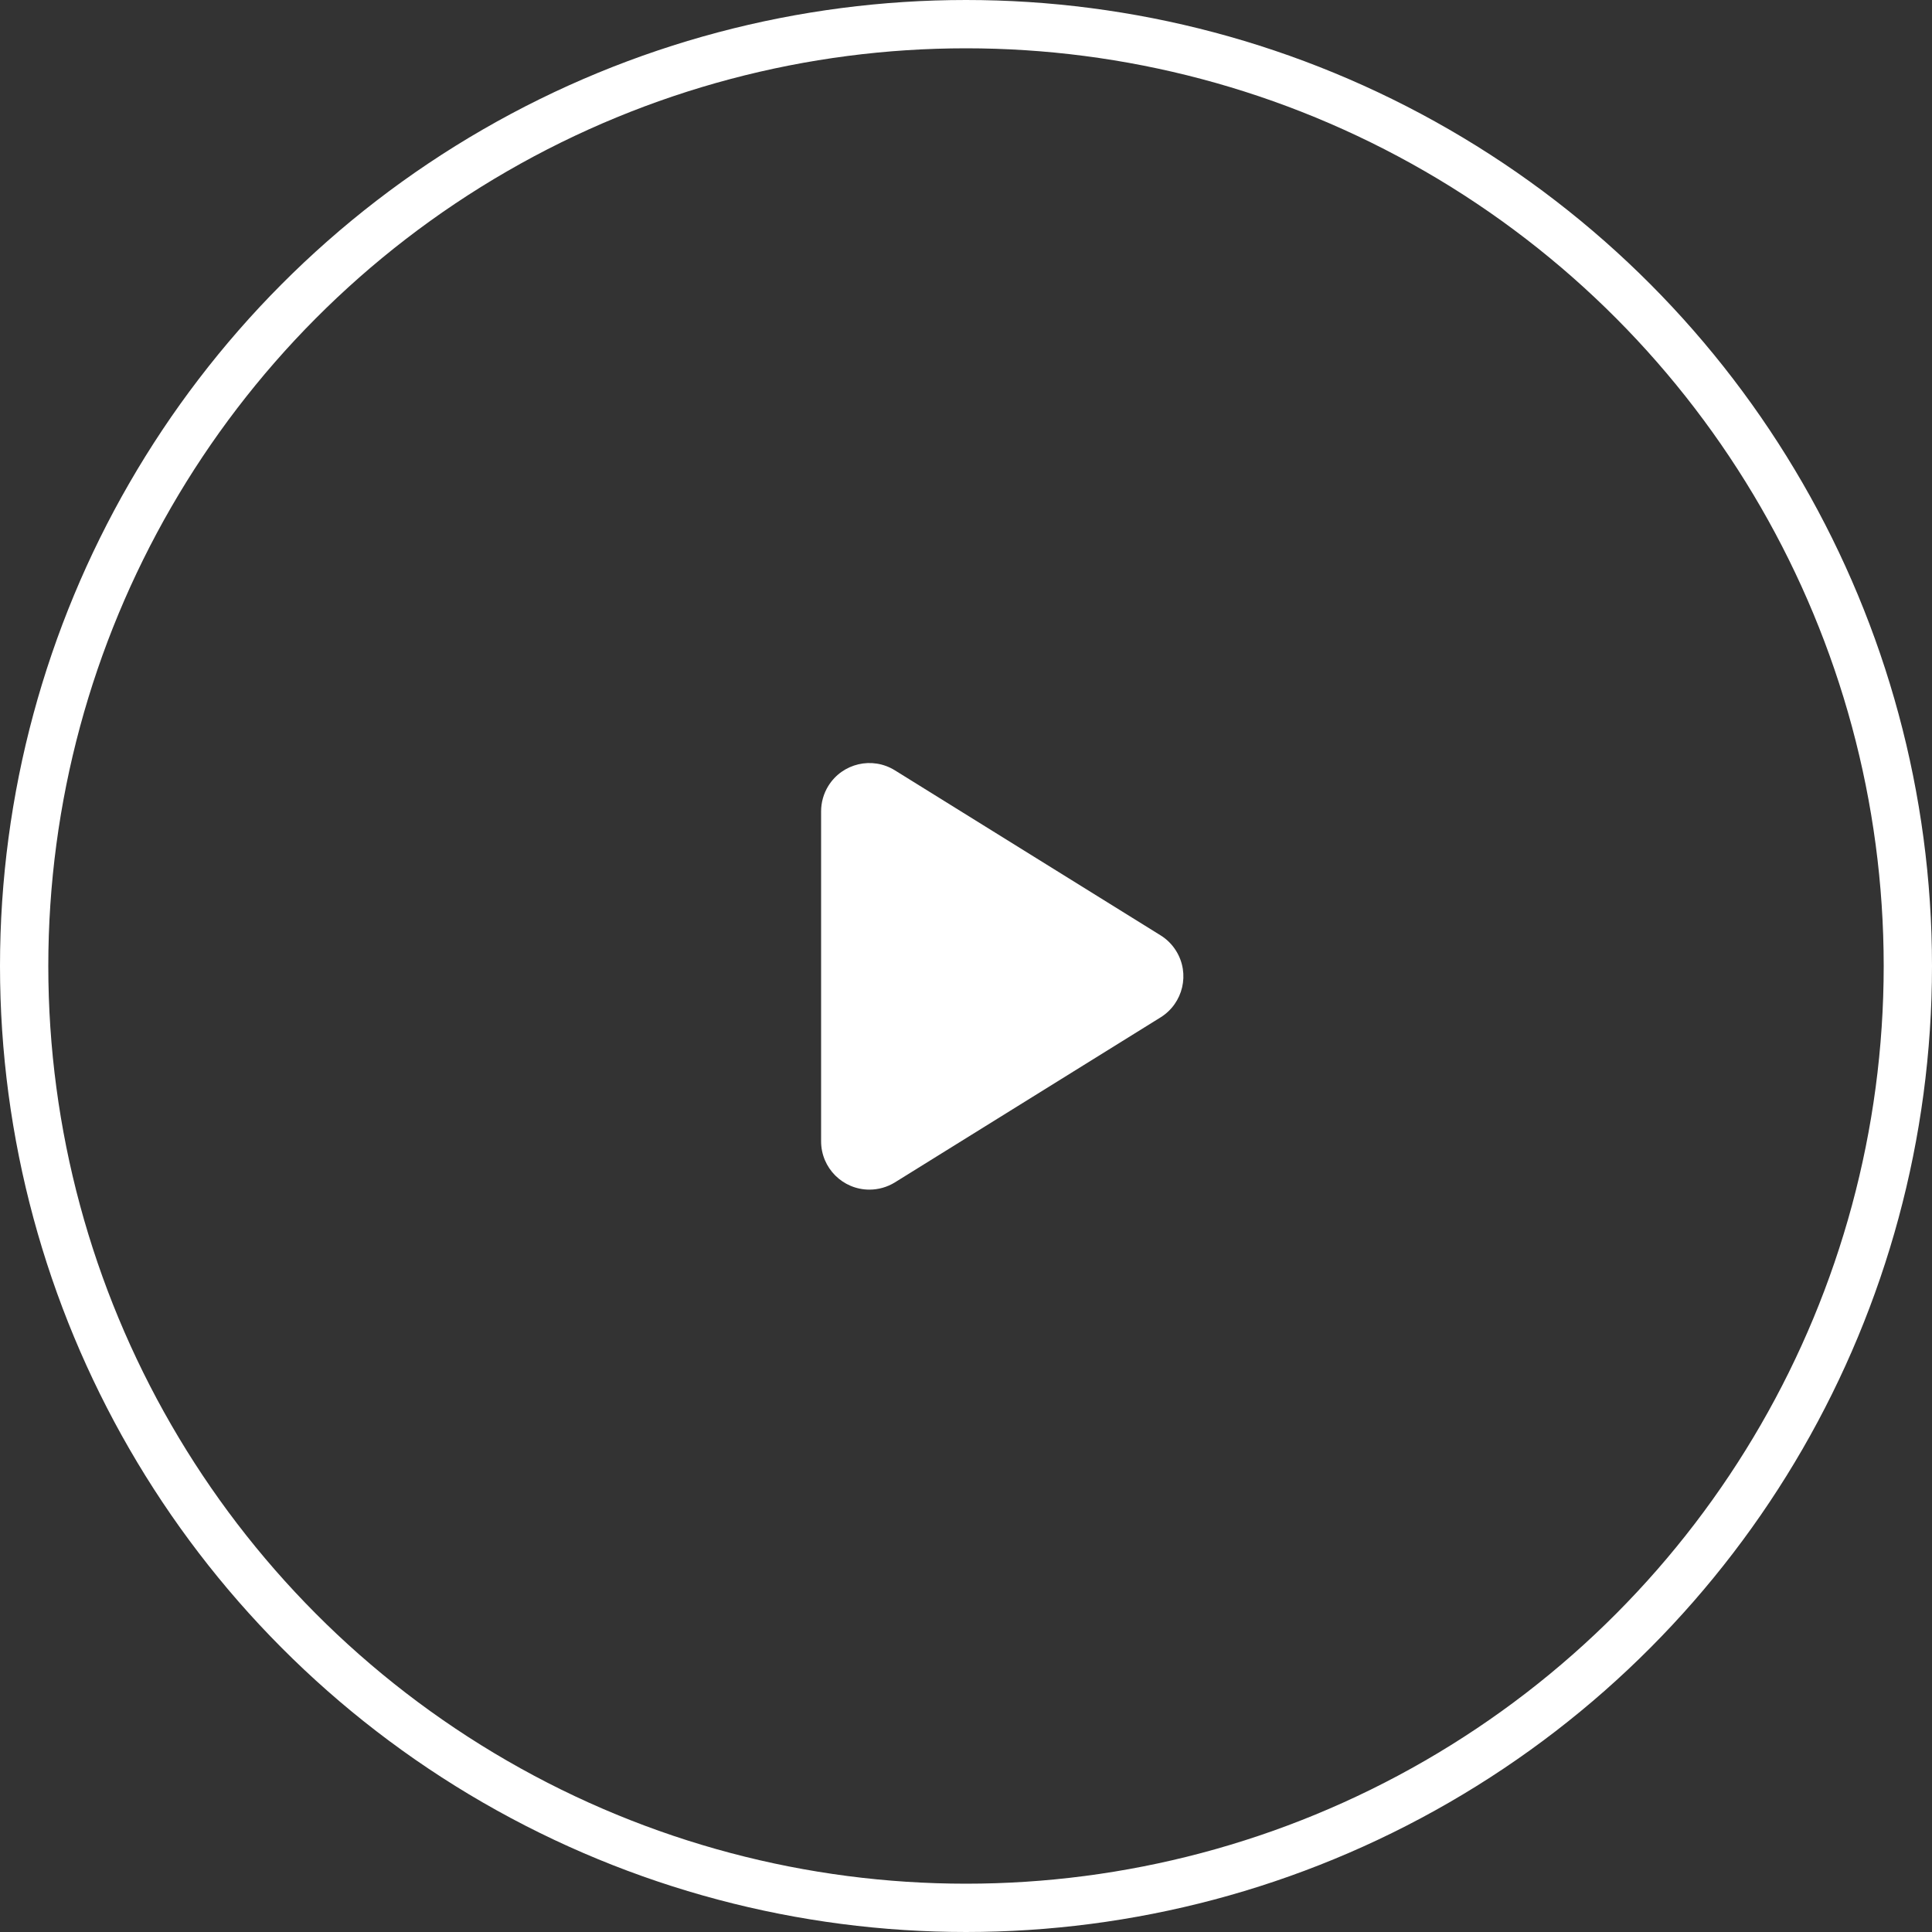
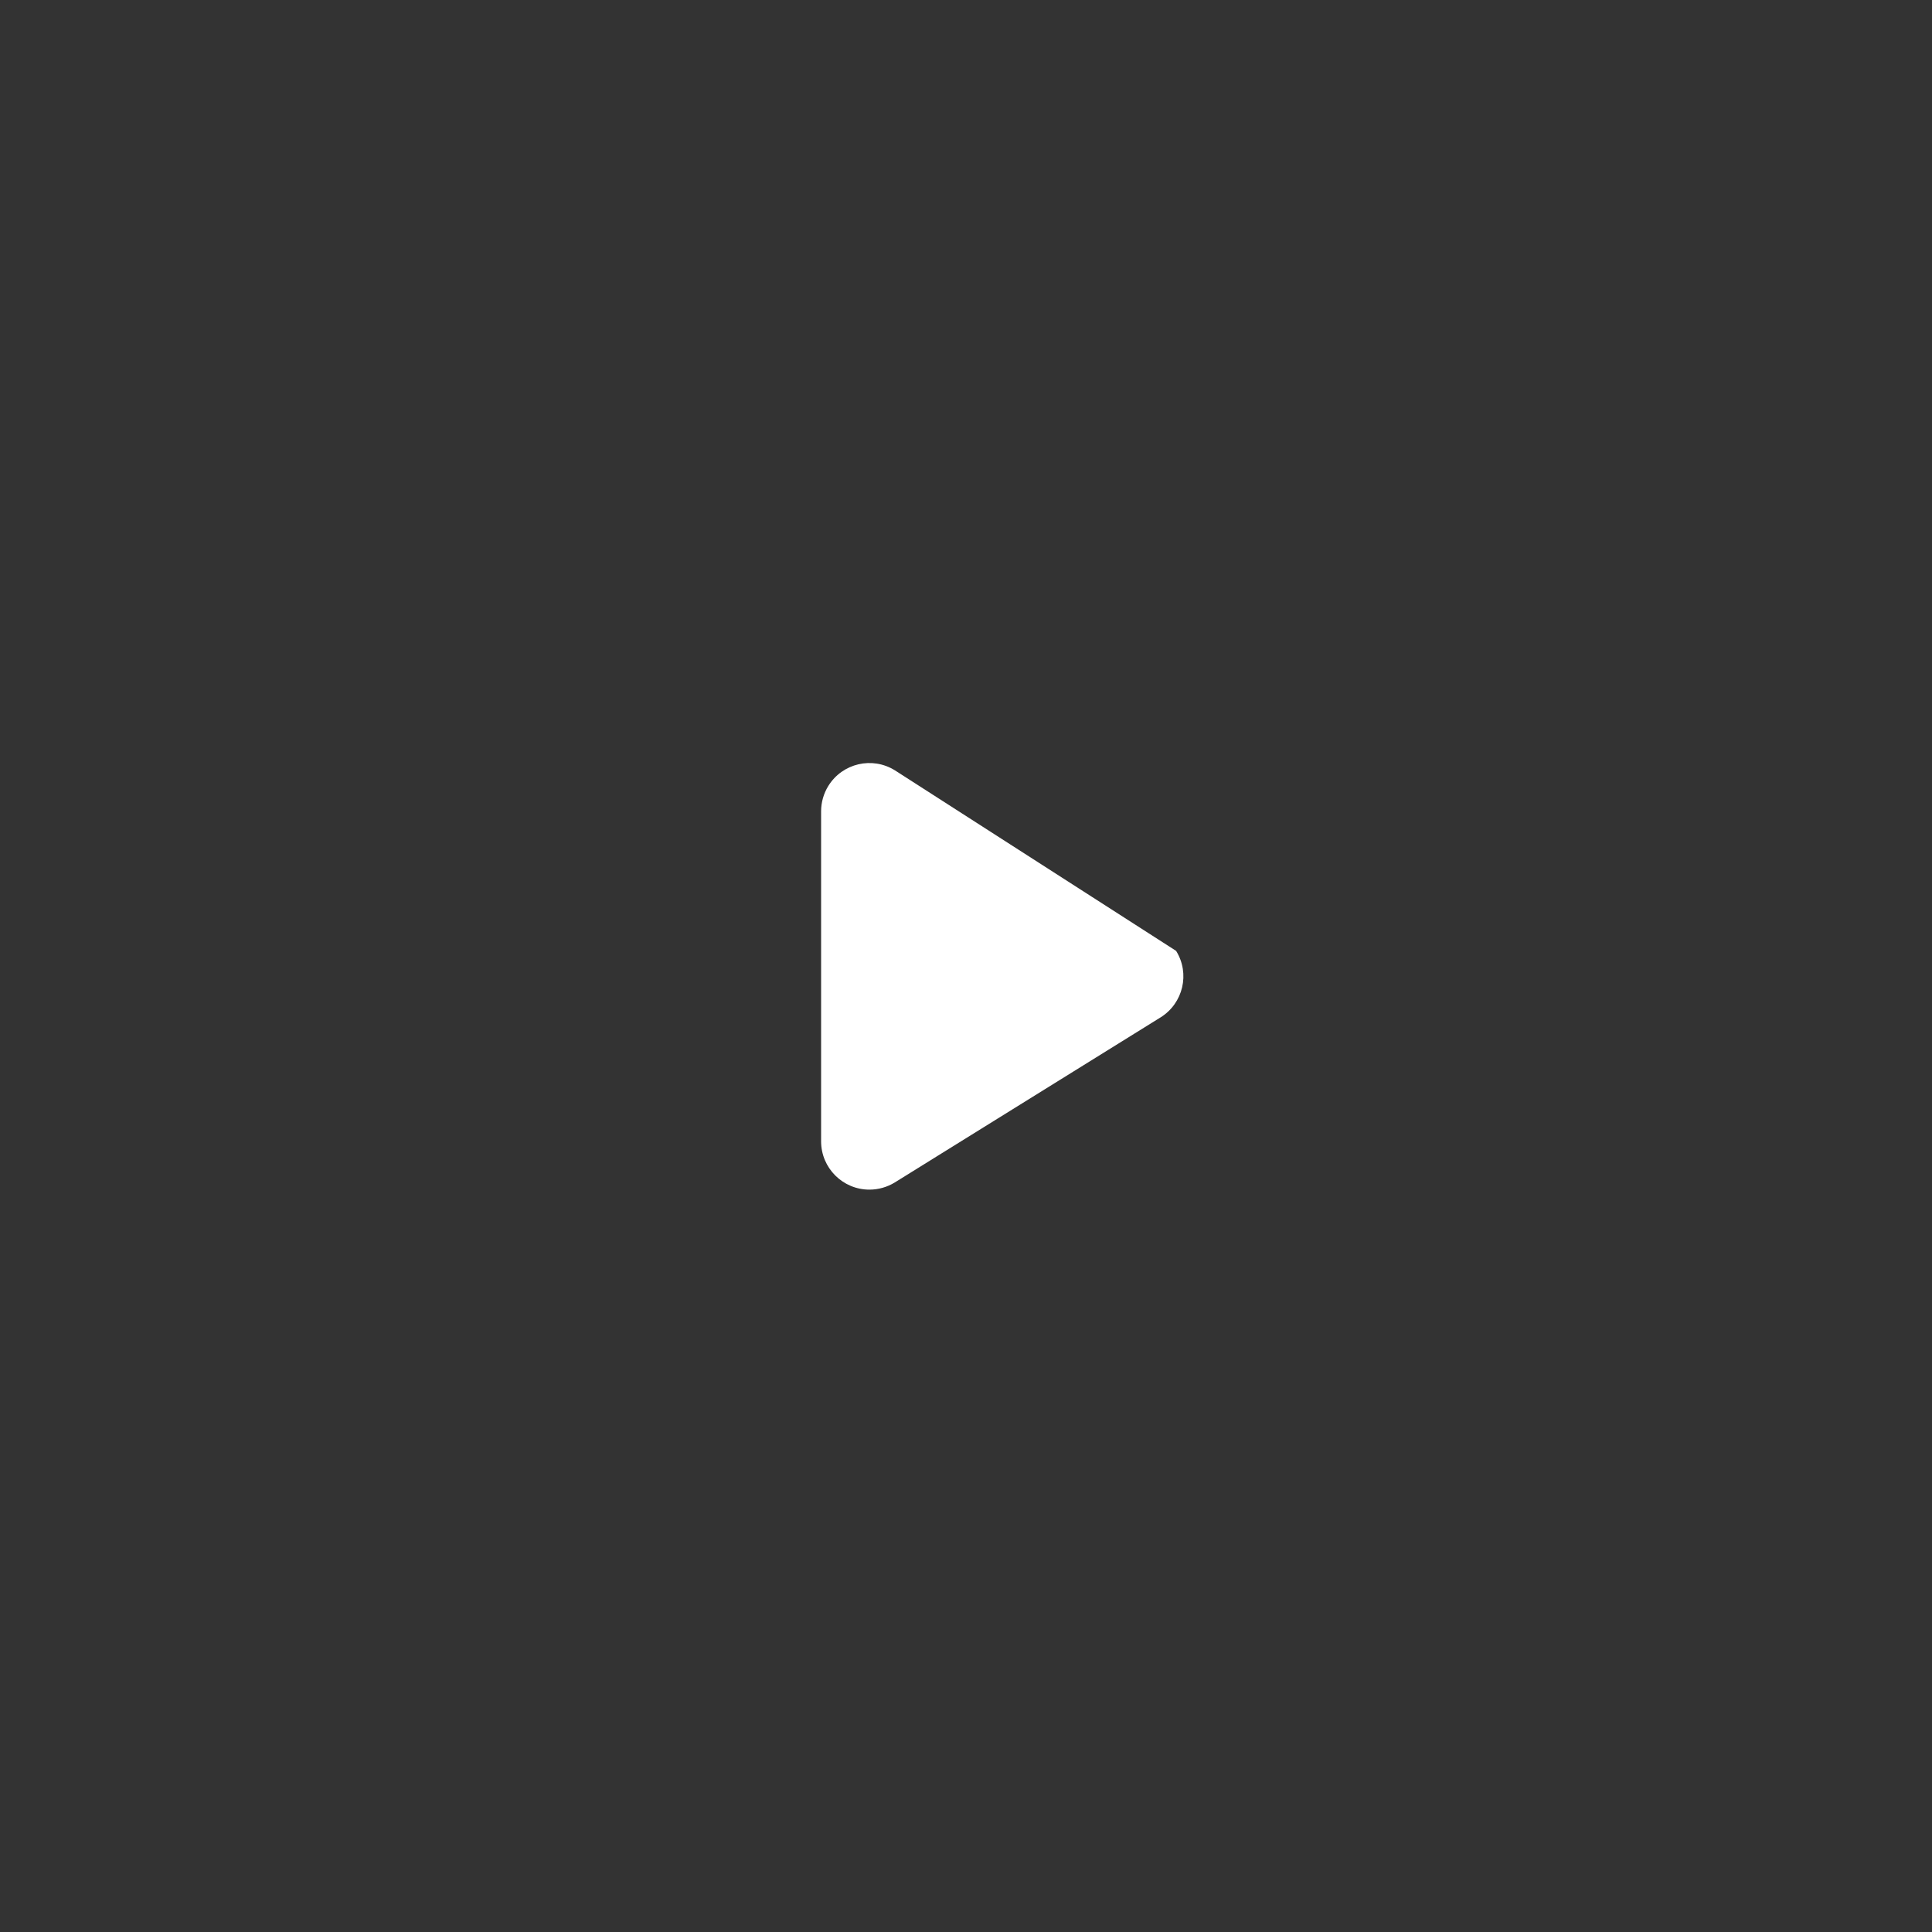
<svg xmlns="http://www.w3.org/2000/svg" width="40px" height="40px" viewBox="0 0 40 40" version="1.1">
  <rect x="0" y="0" width="40" height="40" fill="#333333" stroke="none" />
  <title>Group 2</title>
  <g id="HOME" stroke="none" stroke-width="1" fill="none" fill-rule="evenodd">
    <g id="Home_UI_v1.1_R3" transform="translate(-331, -520)">
      <g id="Marquee" transform="translate(135, 147)">
        <g id="Group-2" transform="translate(196, 373)">
-           <circle id="Oval-Copy-3" stroke="#FFFFFF" cx="20" cy="20" r="19.5" />
-           <path d="M17,16.798 L17,23.63 C17,24.182 17.448,24.63 18,24.63 C18.186,24.63 18.369,24.578 18.528,24.48 L24.028,21.064 C24.497,20.772 24.642,20.156 24.35,19.687 C24.269,19.556 24.159,19.446 24.028,19.365 L18.528,15.949 C18.058,15.657 17.442,15.801 17.15,16.271 C17.052,16.429 17,16.612 17,16.798 Z" id="Path-2-Copy-2" fill="#FFFFFF" />
+           <path d="M17,16.798 L17,23.63 C17,24.182 17.448,24.63 18,24.63 C18.186,24.63 18.369,24.578 18.528,24.48 L24.028,21.064 C24.497,20.772 24.642,20.156 24.35,19.687 L18.528,15.949 C18.058,15.657 17.442,15.801 17.15,16.271 C17.052,16.429 17,16.612 17,16.798 Z" id="Path-2-Copy-2" fill="#FFFFFF" />
        </g>
      </g>
    </g>
  </g>
</svg>